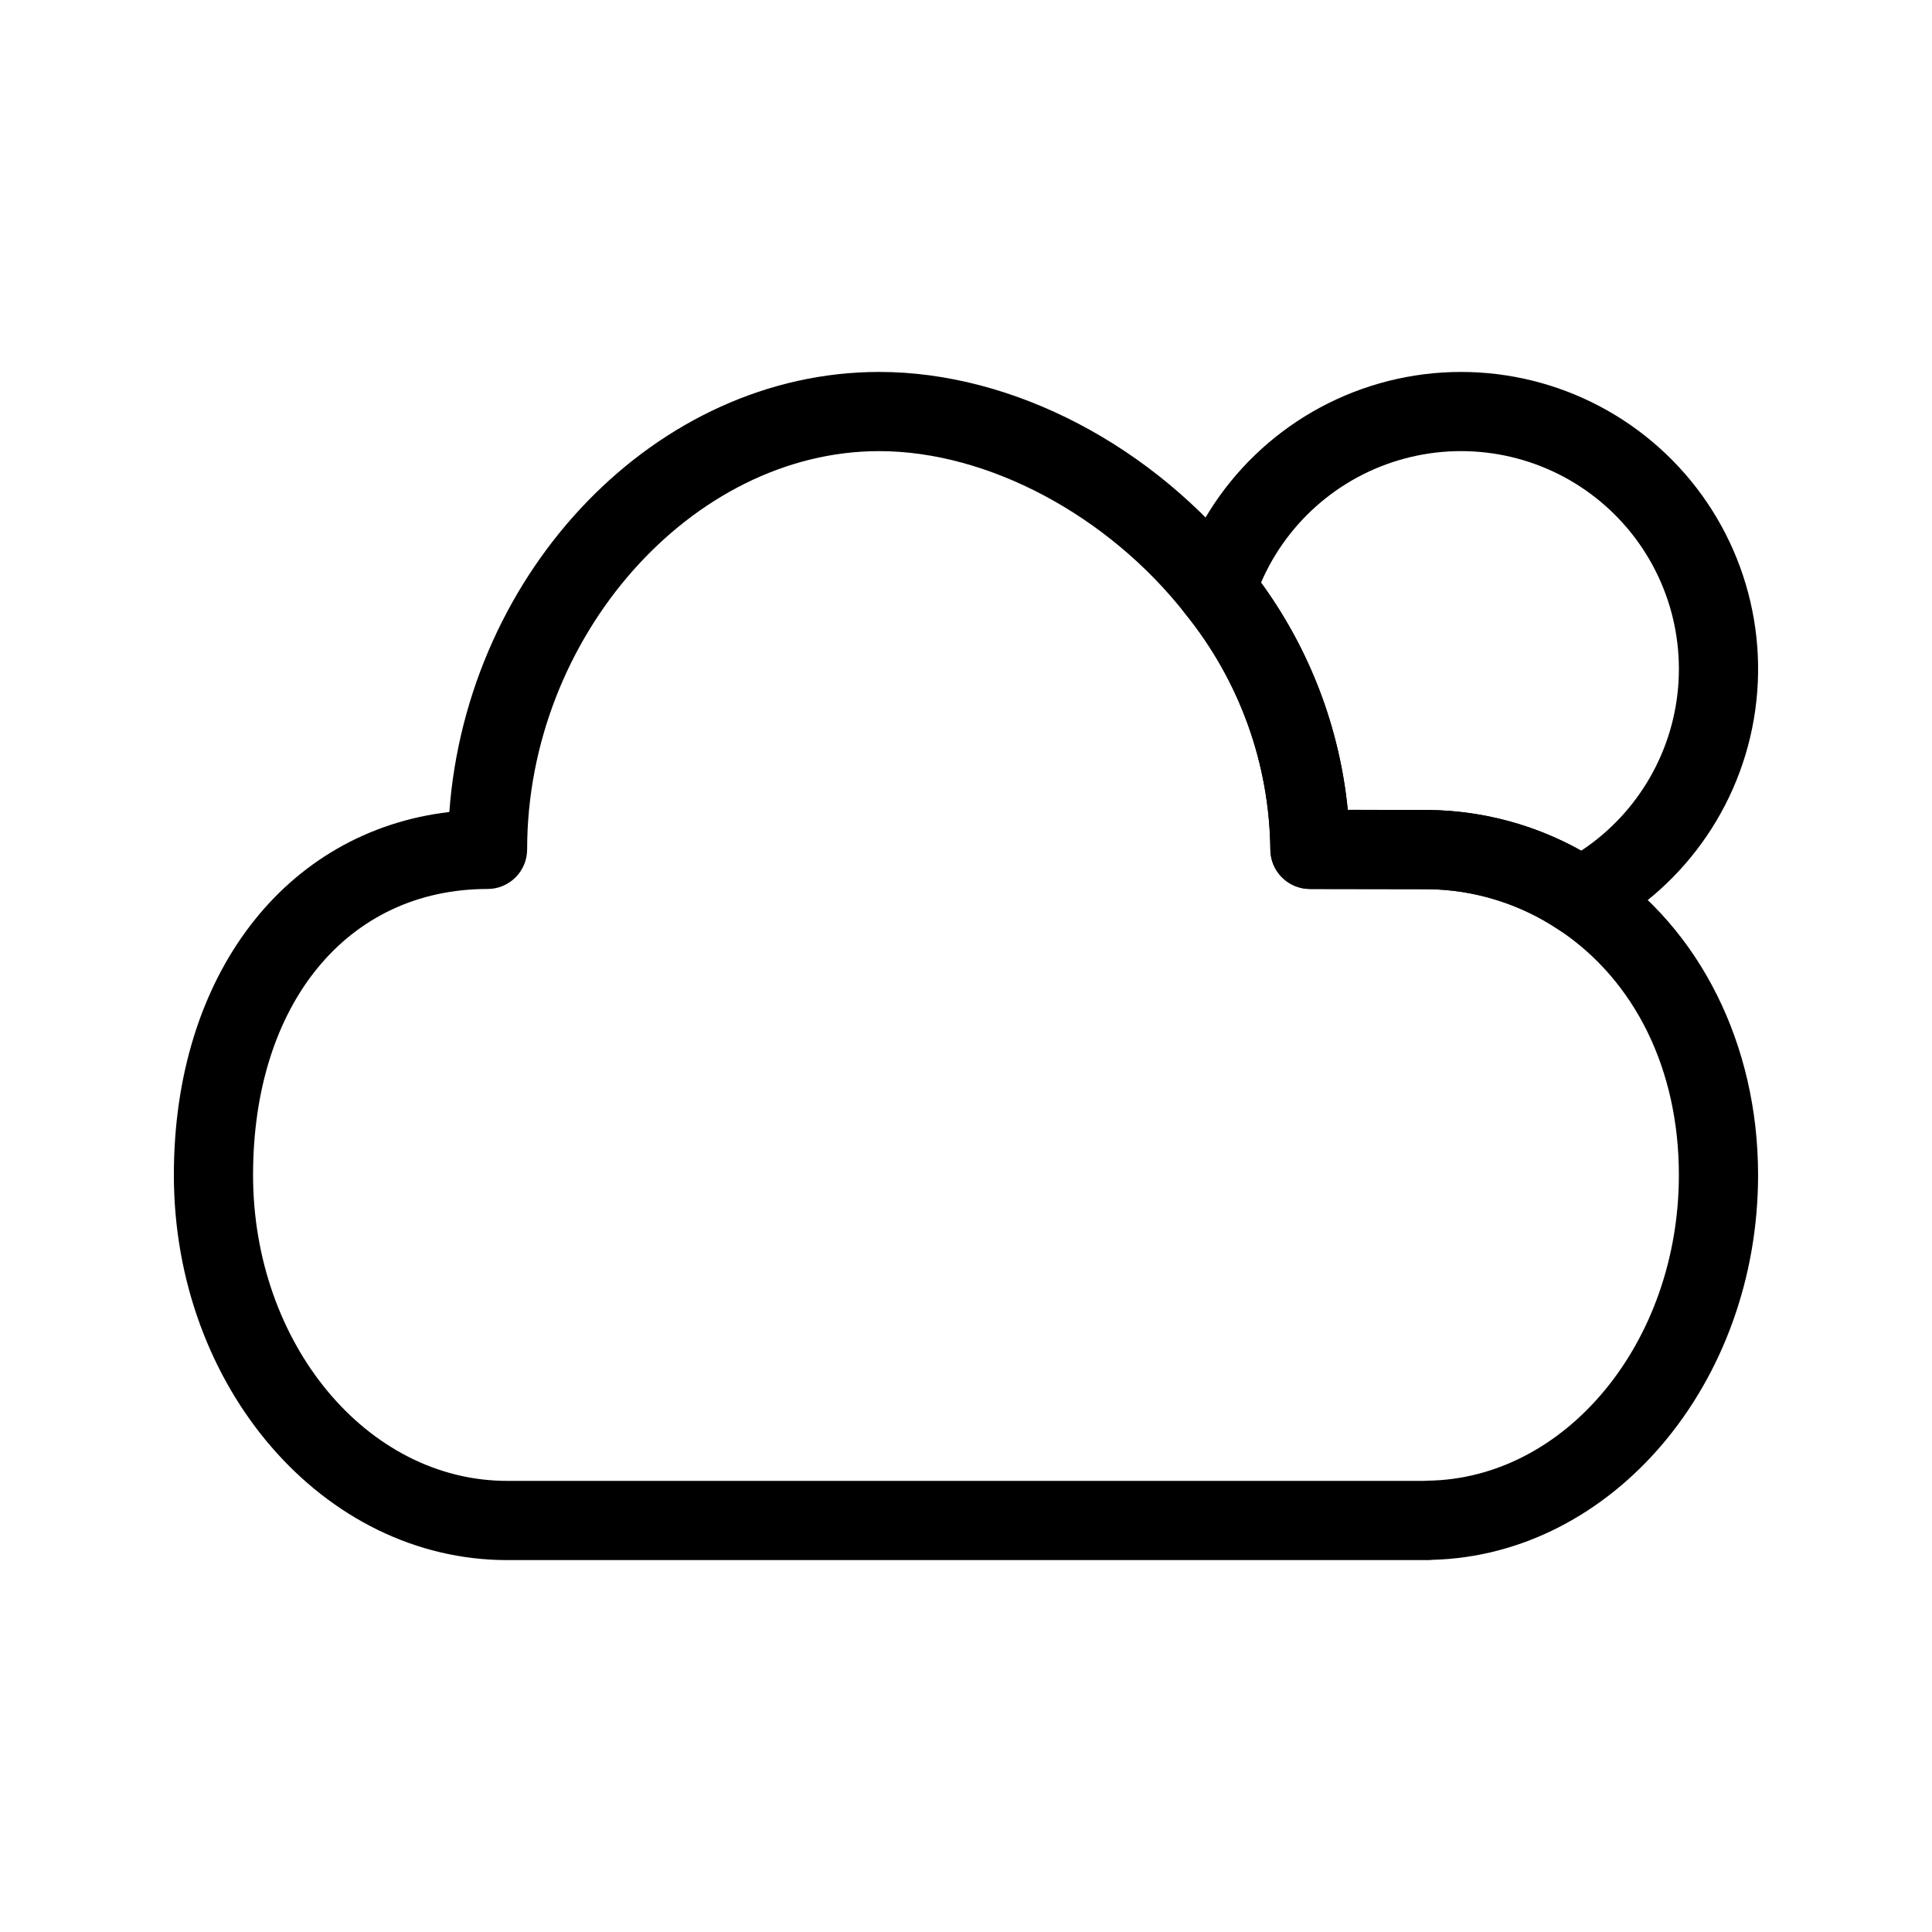
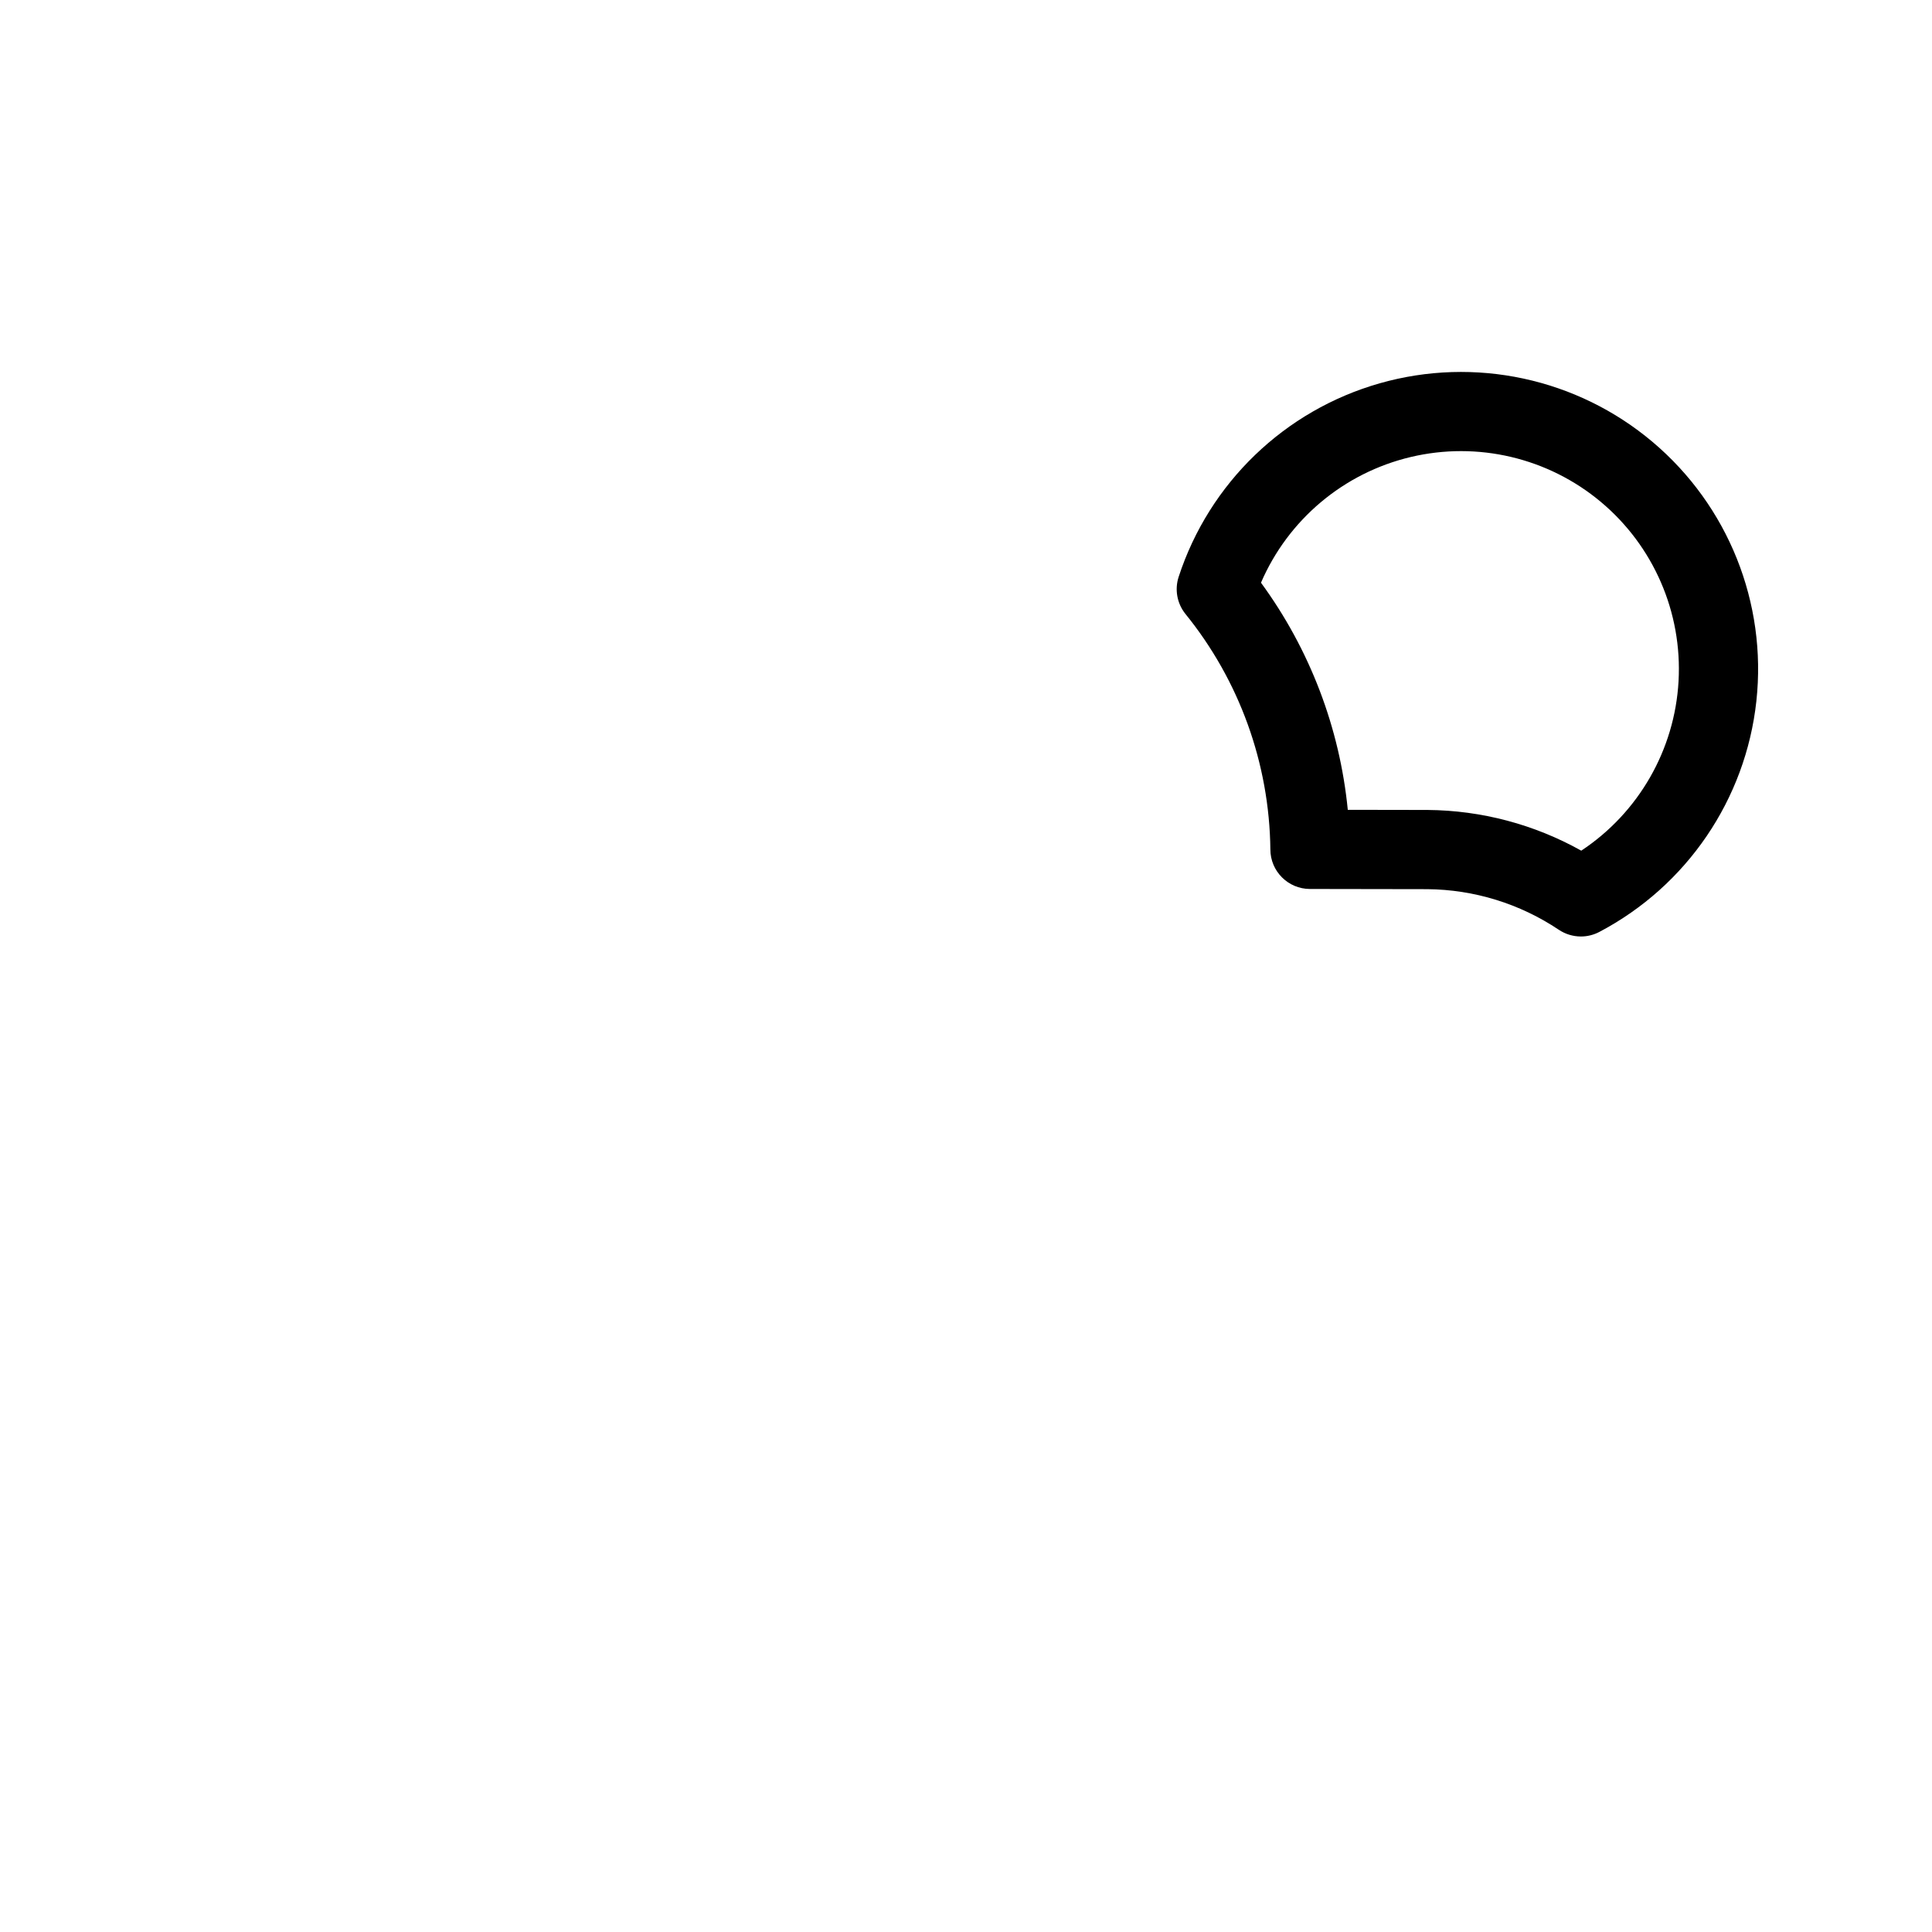
<svg xmlns="http://www.w3.org/2000/svg" fill="#000000" width="800px" height="800px" version="1.1" viewBox="144 144 512 512">
  <g>
-     <path d="m522.33 557.44h-243.93c-48.703 0-88.324-45.789-88.324-102.07 0-52.957 29.531-91.07 73-96.184 4.742-64.168 54.988-116.62 113.93-116.62 35.449 0 72.84 19.578 97.578 51.086 14.973 18.621 24.207 41.191 26.586 64.965l21.176 0.035h-0.004c16.551 0.133 32.699 5.109 46.449 14.32 25.734 17.102 41.121 47.914 41.121 82.398 0 55.289-38.637 100.78-86.355 102-0.41 0.047-0.82 0.07-1.23 0.07zm-145.32-293.89c-49.707 0-93.312 49.316-93.312 105.54v0.004c-0.004 5.797-4.699 10.496-10.496 10.496-37.164 0-62.137 30.453-62.137 75.777 0 44.711 30.203 81.082 67.332 81.082h242.89c0.301-0.031 0.609-0.047 0.922-0.051 36.785-0.402 66.711-36.754 66.711-81.031 0-27.848-11.586-51.516-31.789-64.938h0.004c-10.336-6.934-22.477-10.684-34.922-10.789l-31.078-0.051c-5.793-0.012-10.48-4.707-10.48-10.496-0.262-22.781-8.219-44.801-22.582-62.484-20.535-26.152-52.352-43.055-81.066-43.055z" />
    <path d="m562.95 392.18c-2.082-0.004-4.117-0.621-5.848-1.781-10.328-6.918-22.453-10.66-34.883-10.762l-31.078-0.051c-5.793-0.012-10.48-4.707-10.48-10.496-0.262-22.781-8.219-44.801-22.582-62.484-2.16-2.75-2.805-6.394-1.727-9.719 8.121-24.902 28.094-44.137 53.289-51.309 25.191-7.172 52.301-1.344 72.32 15.547 20.02 16.891 30.328 42.633 27.496 68.676-2.828 26.039-18.426 48.965-41.609 61.164-1.508 0.797-3.191 1.215-4.898 1.215zm-61.773-33.57 21.176 0.035h-0.004c14.258 0.117 28.258 3.828 40.703 10.789 15.203-10.062 24.762-26.711 25.781-44.914 1.023-18.203-6.613-35.816-20.598-47.516-13.98-11.699-32.668-16.105-50.402-11.887-17.738 4.215-32.438 16.562-39.66 33.305 12.918 17.641 20.863 38.426 23.004 60.188z" />
  </g>
</svg>